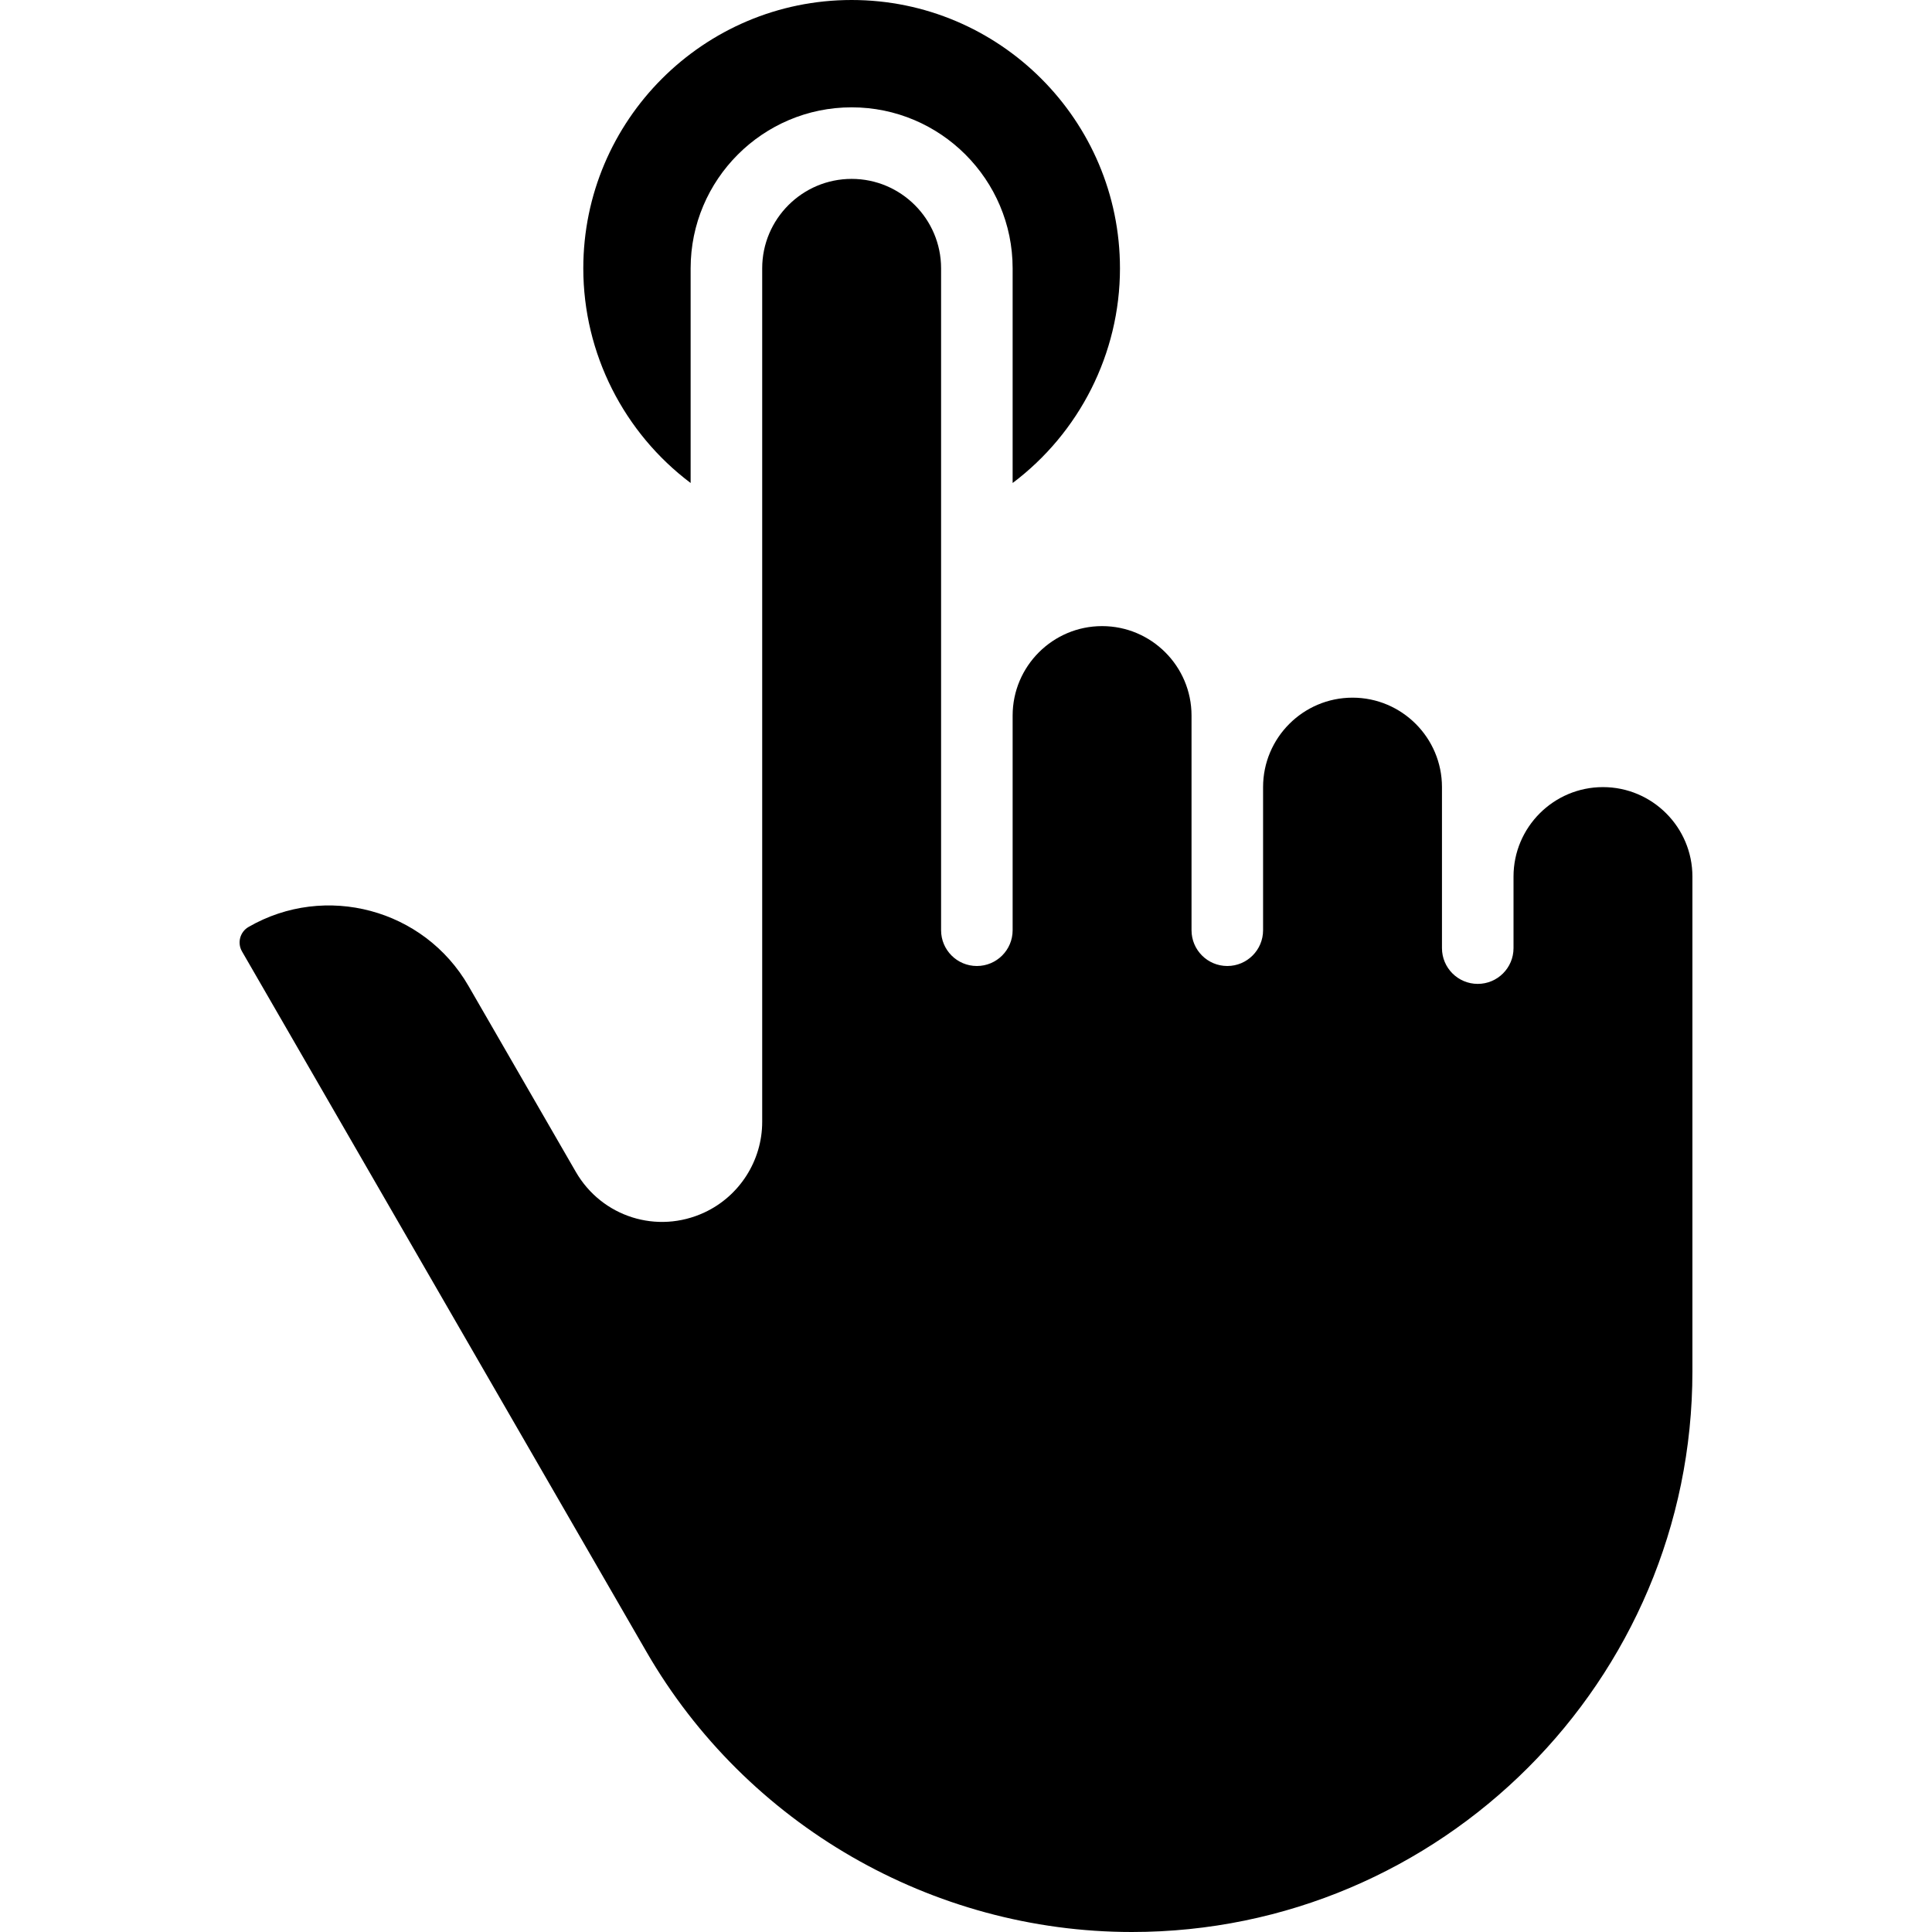
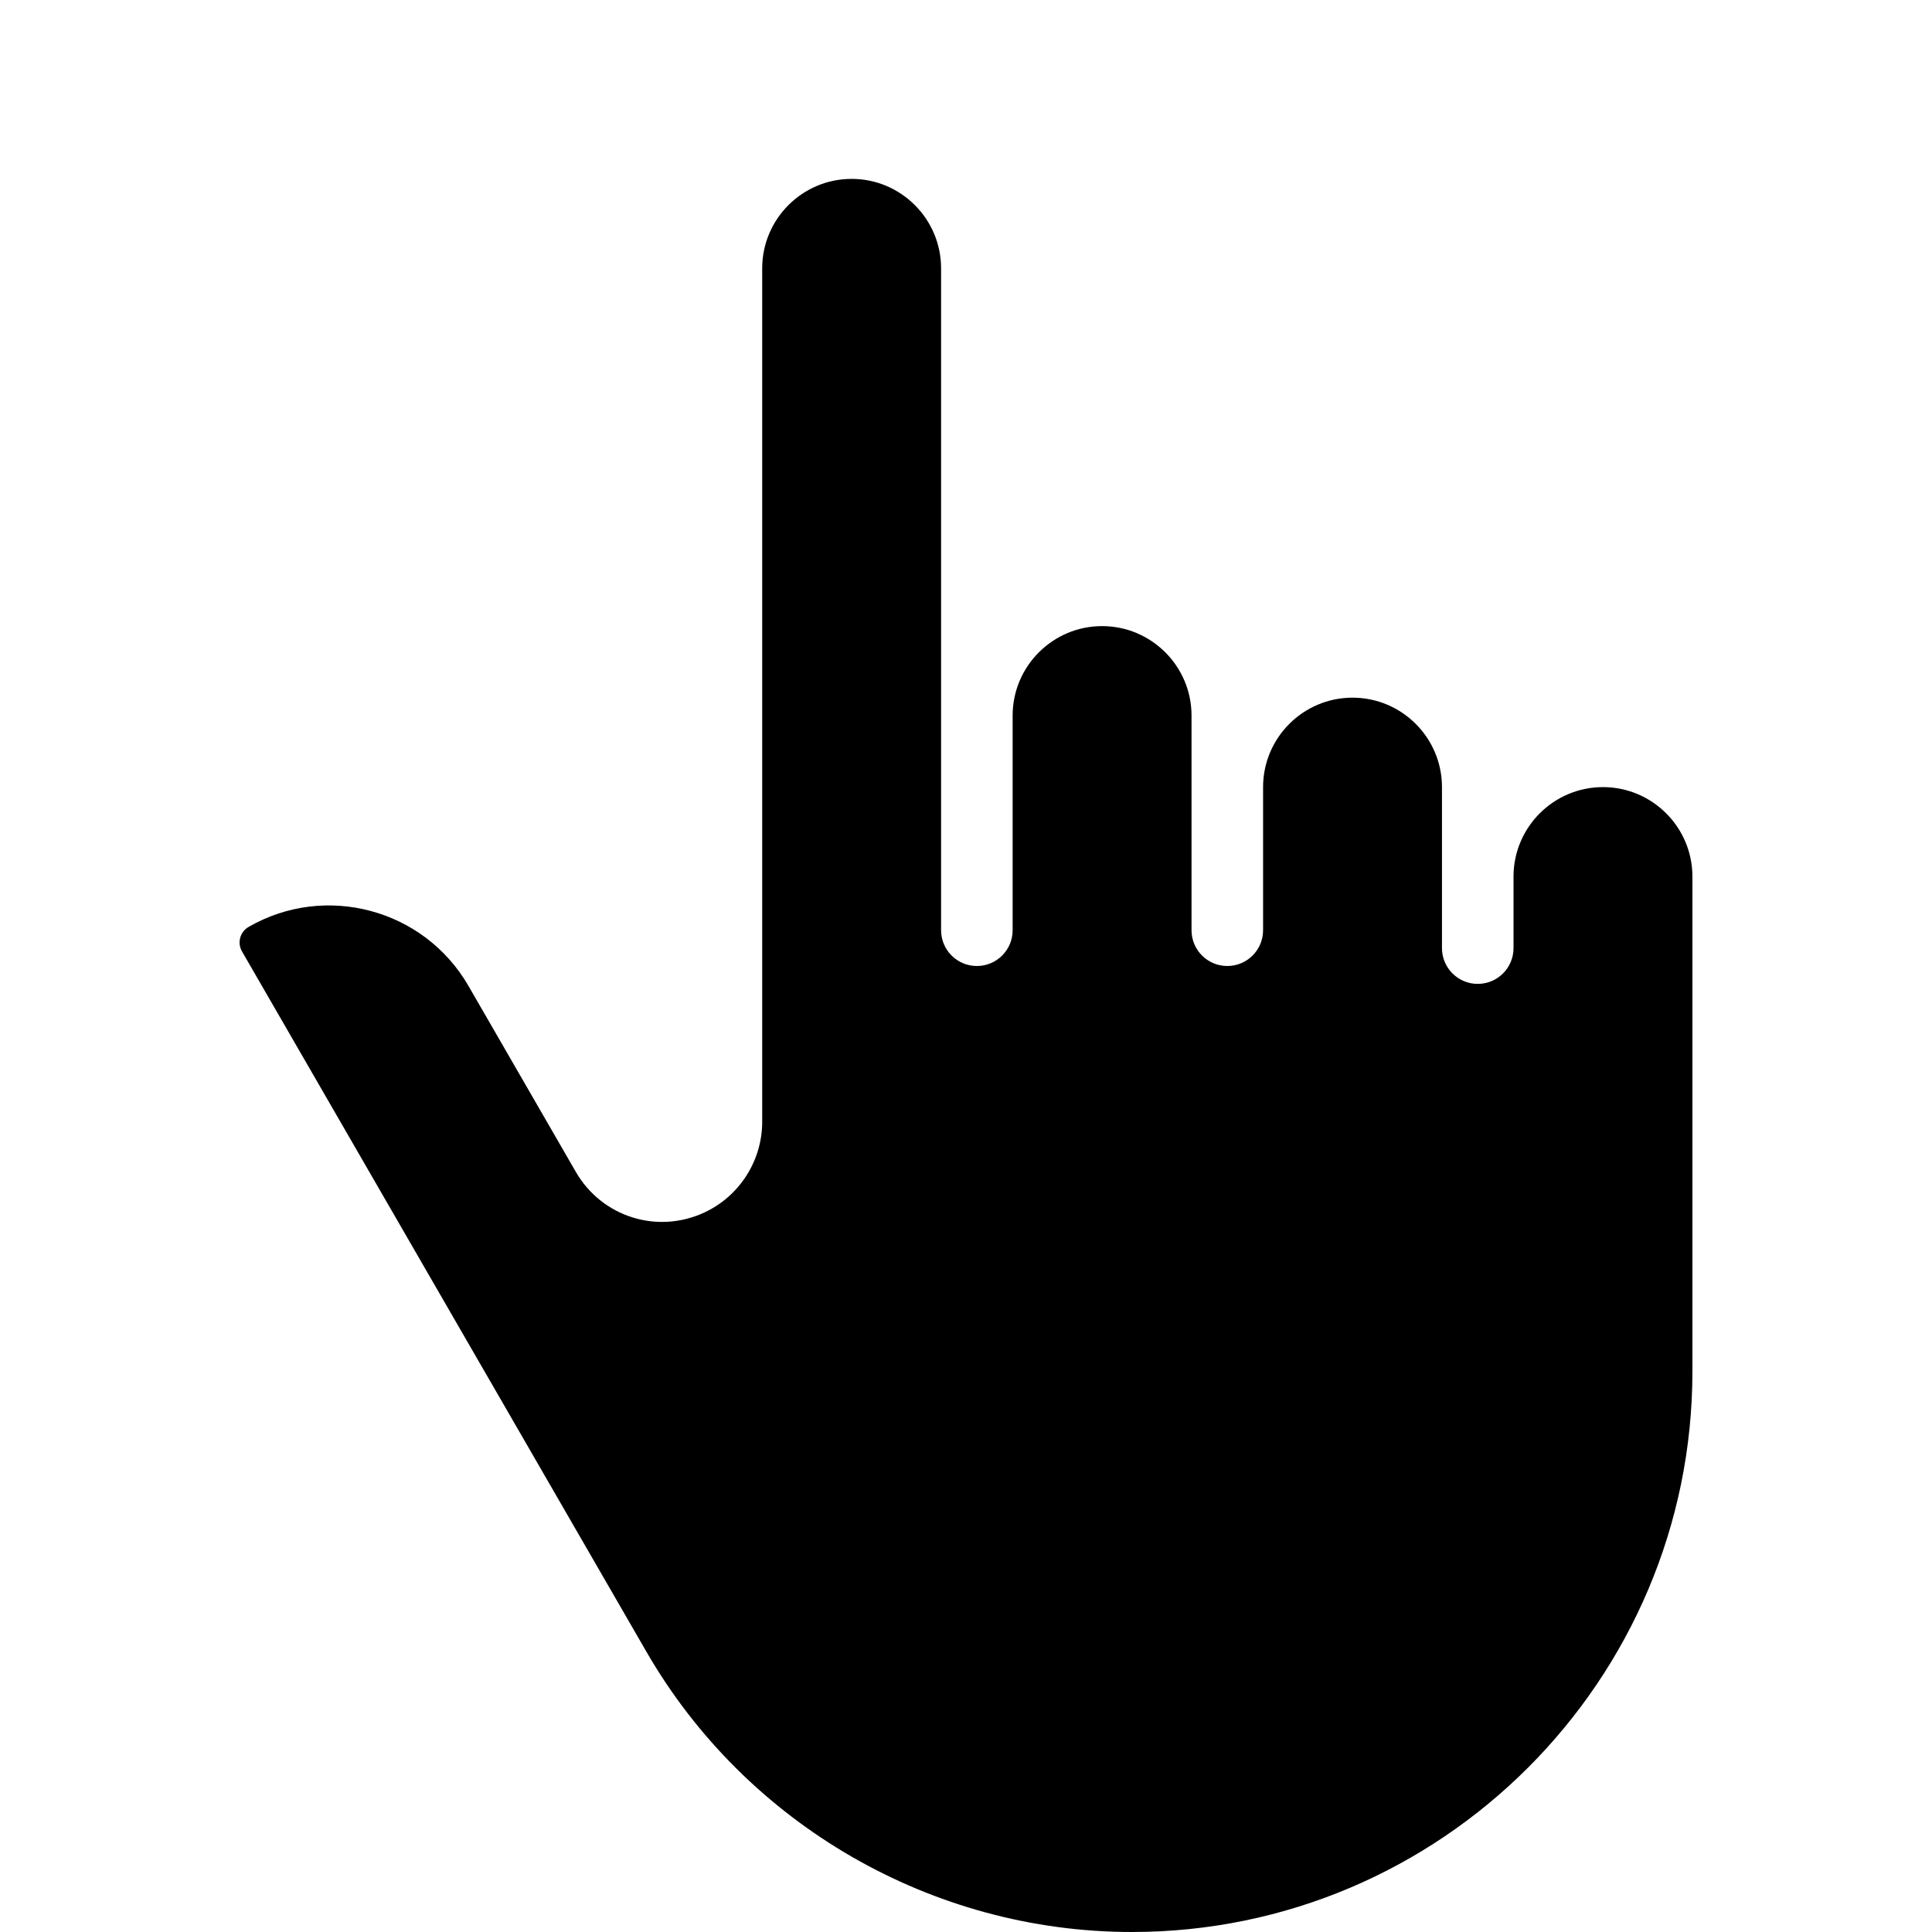
<svg xmlns="http://www.w3.org/2000/svg" id="Слой_1" enable-background="new 0 0 512 512" height="512" viewBox="0 0 512 512" width="512">
  <g>
    <path d="m171.318 437.743c26.454 45.803 75.743 74.257 128.639 74.257 81.91 0 148.549-66.639 148.549-148.549v-131.155c0-13.07-10.634-23.704-23.704-23.704s-23.704 10.634-23.704 23.704v18.963c0 5.236-4.245 9.481-9.481 9.481s-9.481-4.245-9.481-9.481v-42.667c0-13.07-10.634-23.704-23.704-23.704s-23.704 10.634-23.704 23.704v37.926c0 5.236-4.245 9.481-9.481 9.481s-9.481-4.245-9.481-9.481v-56.888c0-13.07-10.634-23.704-23.704-23.704s-23.704 10.634-23.704 23.704v56.889c0 5.236-4.245 9.481-9.481 9.481s-9.481-4.245-9.481-9.481v-175.408c0-13.07-10.634-23.704-23.704-23.704s-23.704 10.634-23.704 23.704v226.204c0 10.255-6.009 19.676-15.308 24-12.514 5.826-27.176 1.197-34.086-10.764l-28.449-49.278c-11.762-20.373-37.91-27.375-58.282-15.618-2.264 1.308-3.042 4.213-1.734 6.479z" />
-     <path d="m183.025 71.111c0-23.526 19.141-42.667 42.667-42.667s42.667 19.141 42.667 42.667v56.889c17.641-13.266 28.444-34.275 28.444-56.889-.001-39.211-31.901-71.111-71.112-71.111s-71.111 31.9-71.111 71.111c0 22.615 10.804 43.623 28.444 56.889z" />
  </g>
</svg>